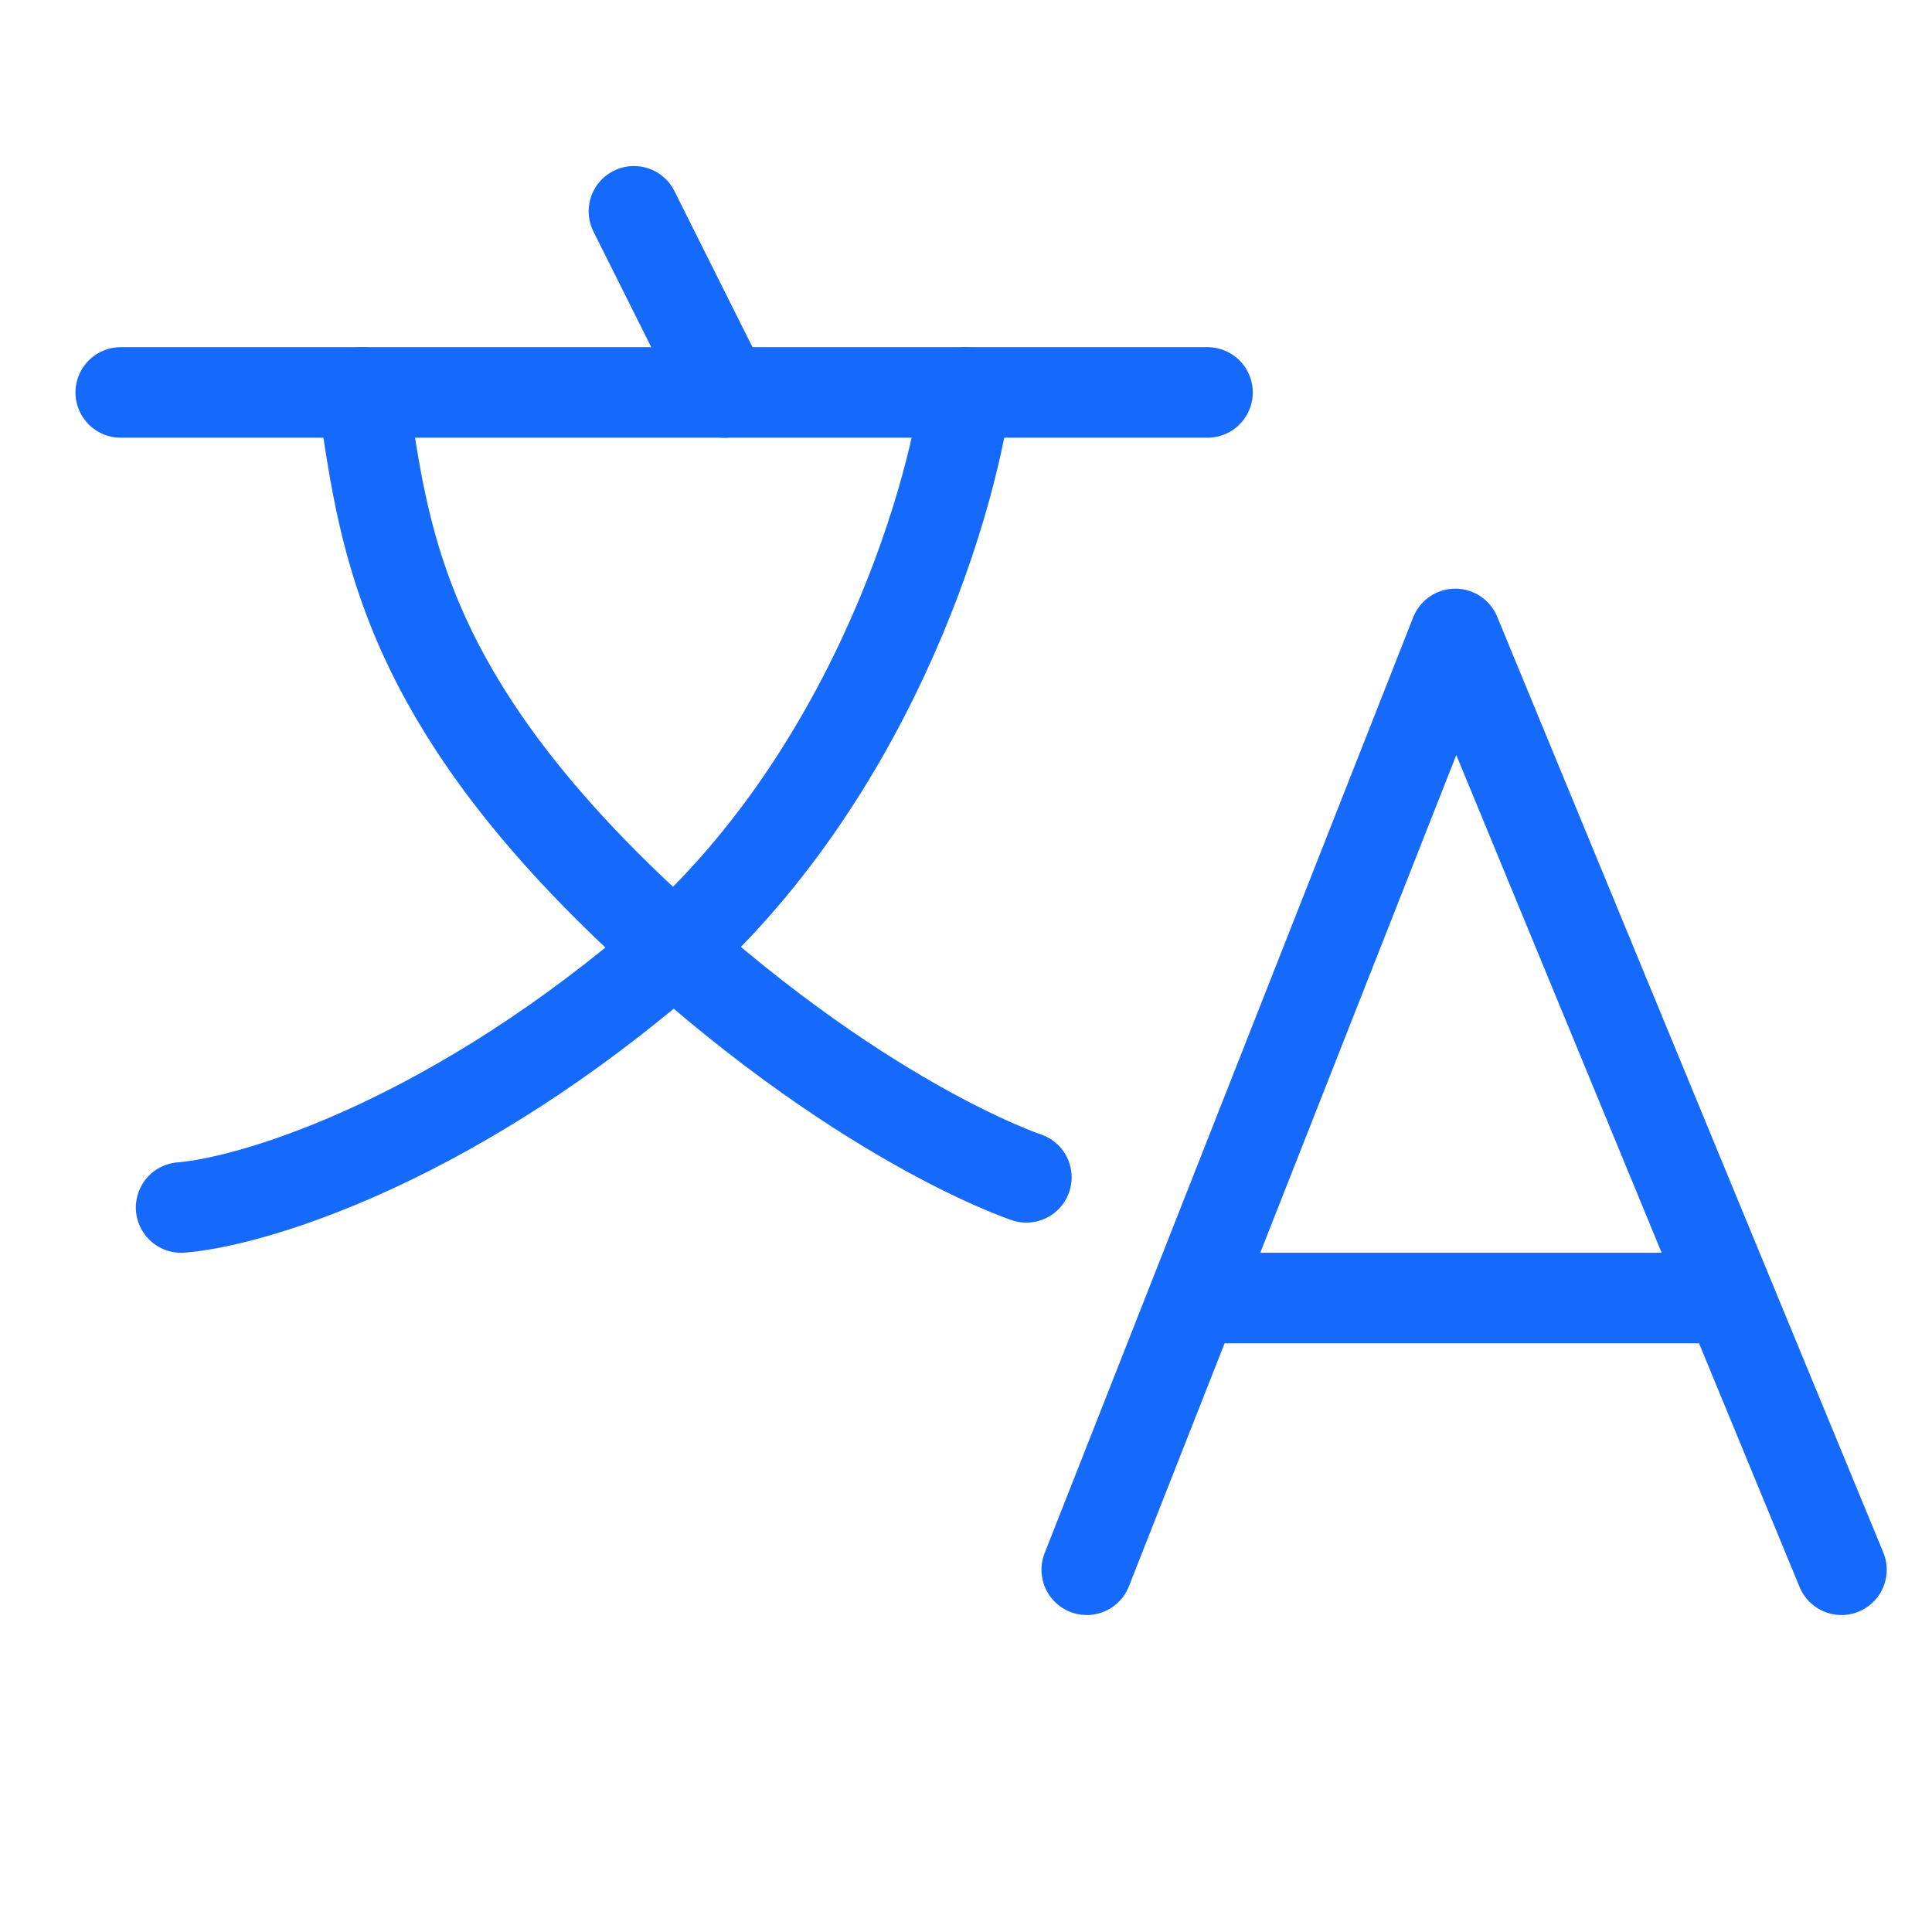
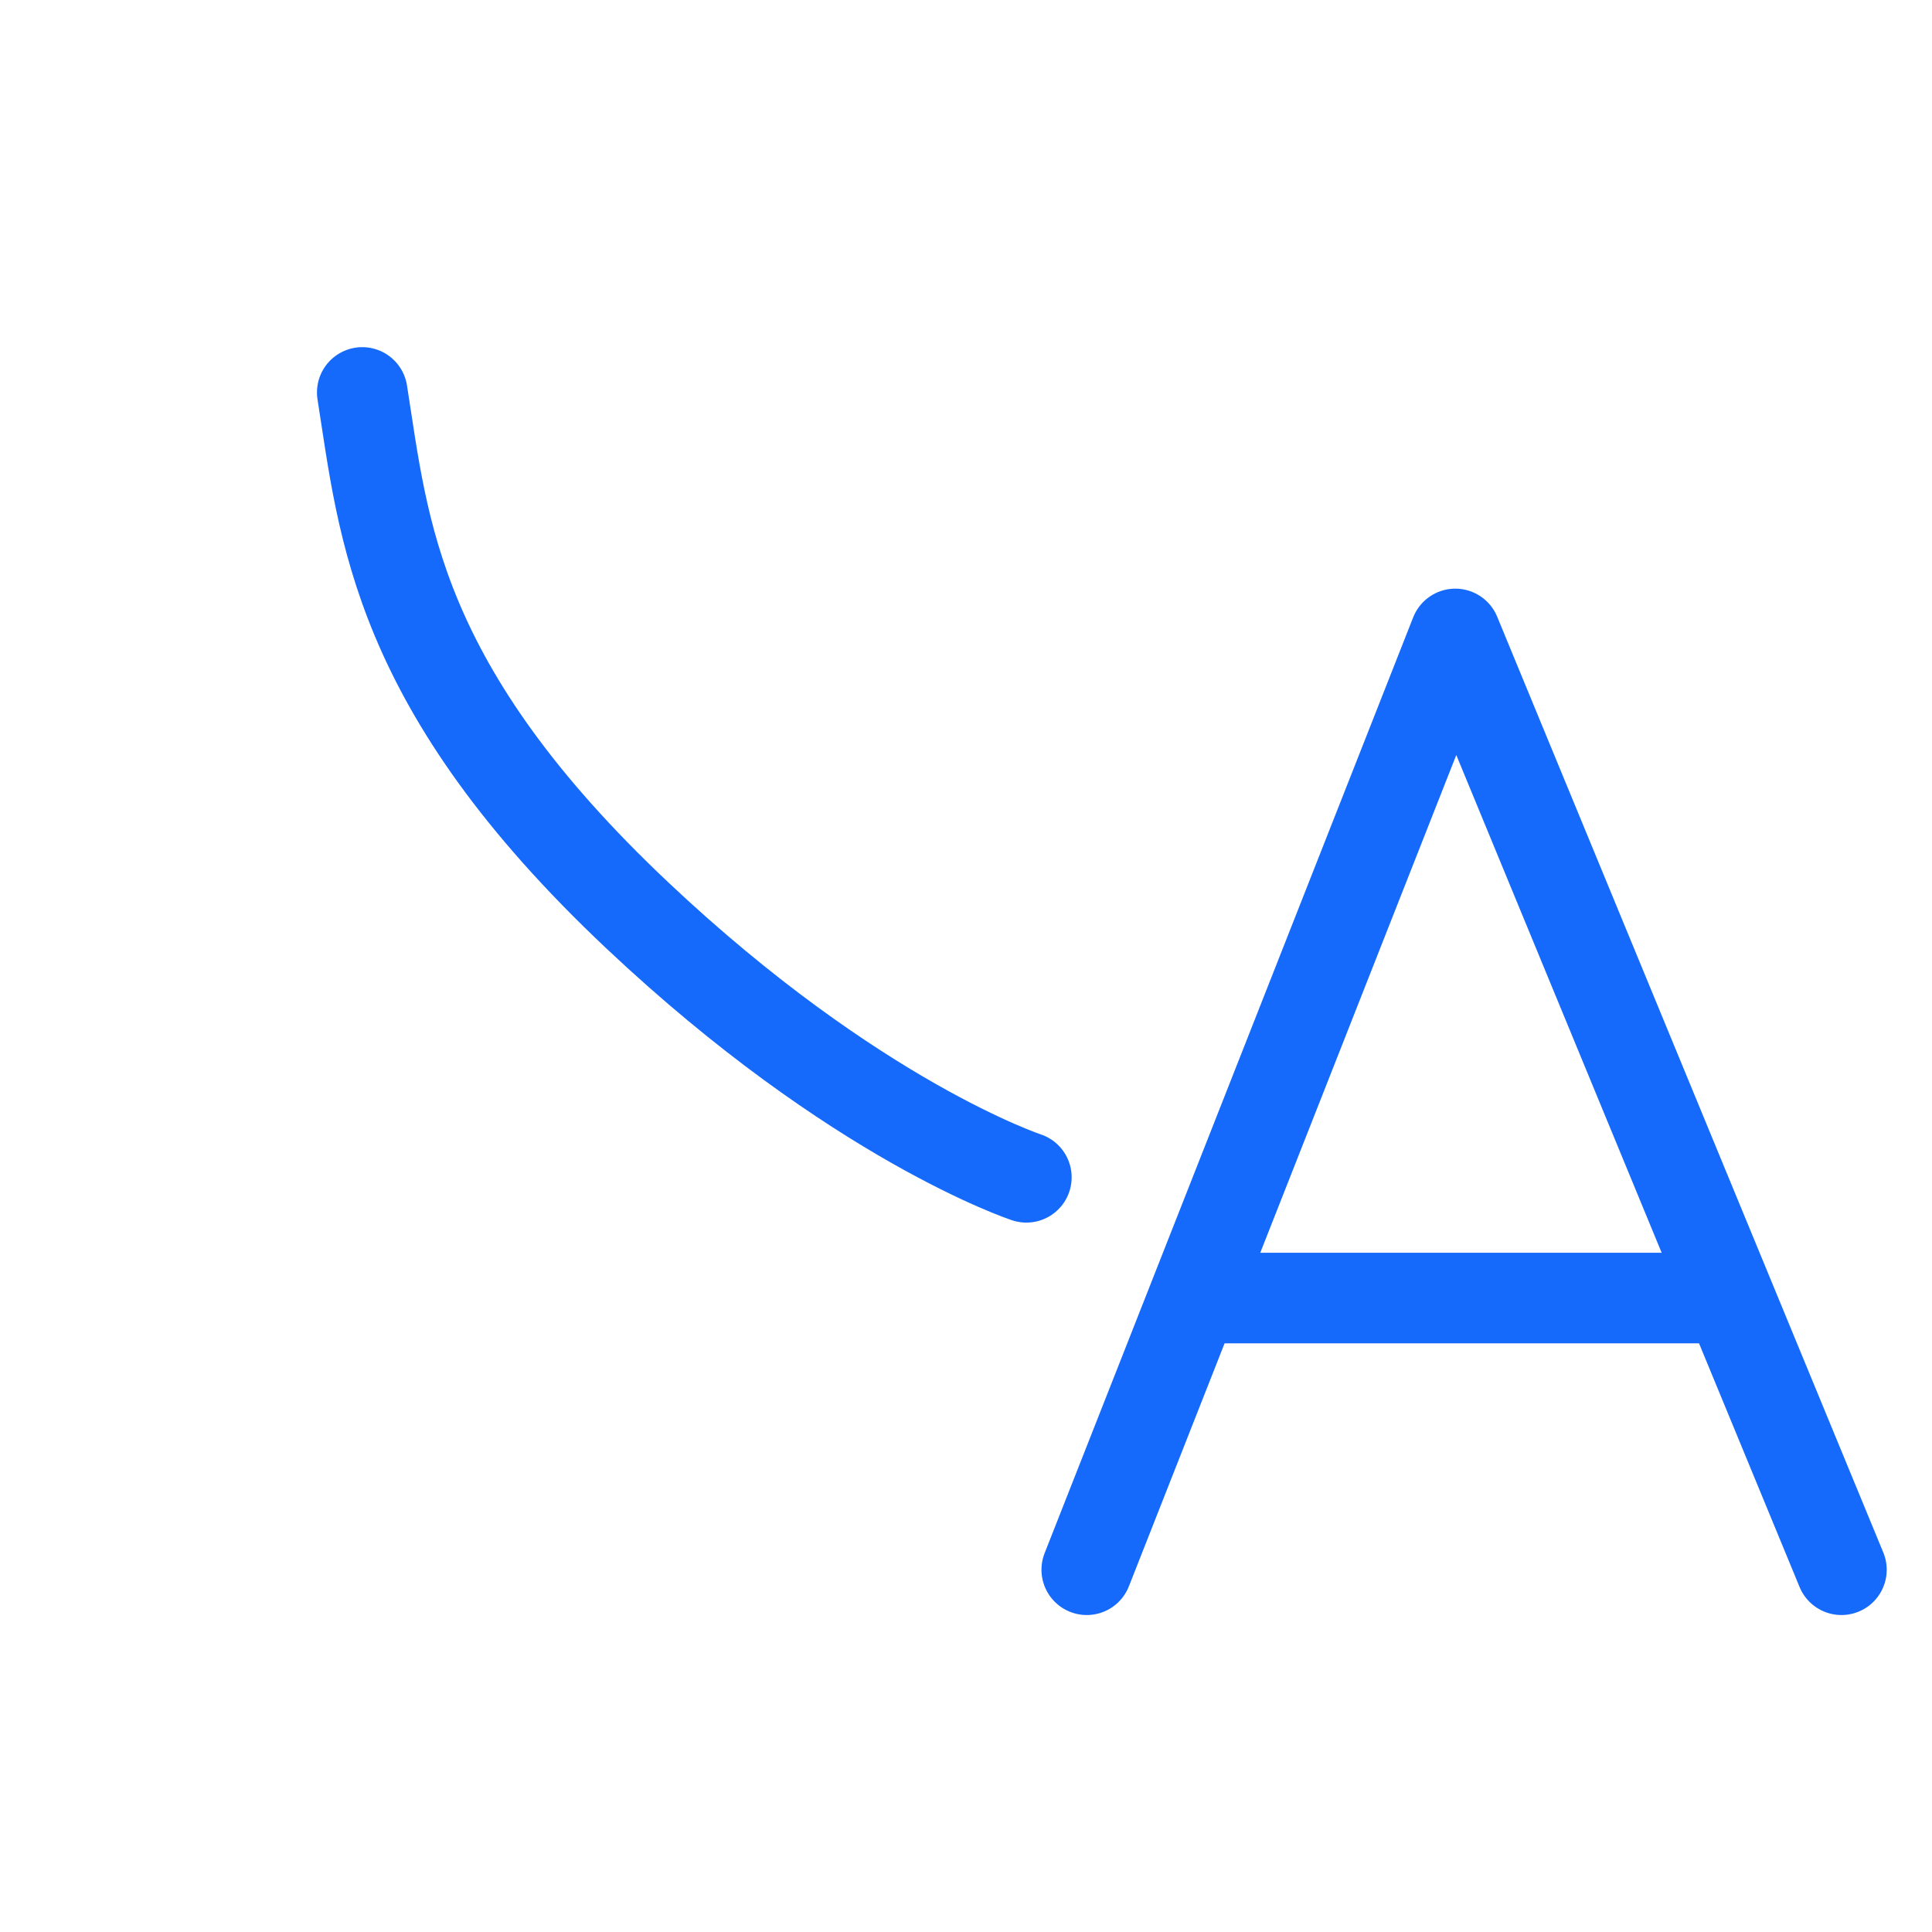
<svg xmlns="http://www.w3.org/2000/svg" width="64" height="64" viewBox="0 0 64 64" fill="none">
-   <path d="M4 13H40" stroke="#166AFB" stroke-width="3" stroke-linecap="round" stroke-linejoin="round" />
  <path d="M12 13C12.715 17.514 13.073 22.75 21.122 30.333C28.347 37.14 34 39 34 39" stroke="#166AFB" stroke-width="3" stroke-linecap="round" stroke-linejoin="round" />
-   <path d="M32 13C31.48 16.882 28.672 26.129 21.6 32.059C14.528 37.988 8.253 39.824 6 40" stroke="#166AFB" stroke-width="3" stroke-linecap="round" stroke-linejoin="round" />
-   <path d="M21 7L24 13" stroke="#166AFB" stroke-width="3" stroke-linecap="round" stroke-linejoin="round" />
  <path d="M36 52L48.209 21L61 52" stroke="#166AFB" stroke-width="3" stroke-linecap="round" stroke-linejoin="round" />
  <path d="M40 43L57 43" stroke="#166AFB" stroke-width="3" stroke-linecap="round" stroke-linejoin="round" />
</svg>